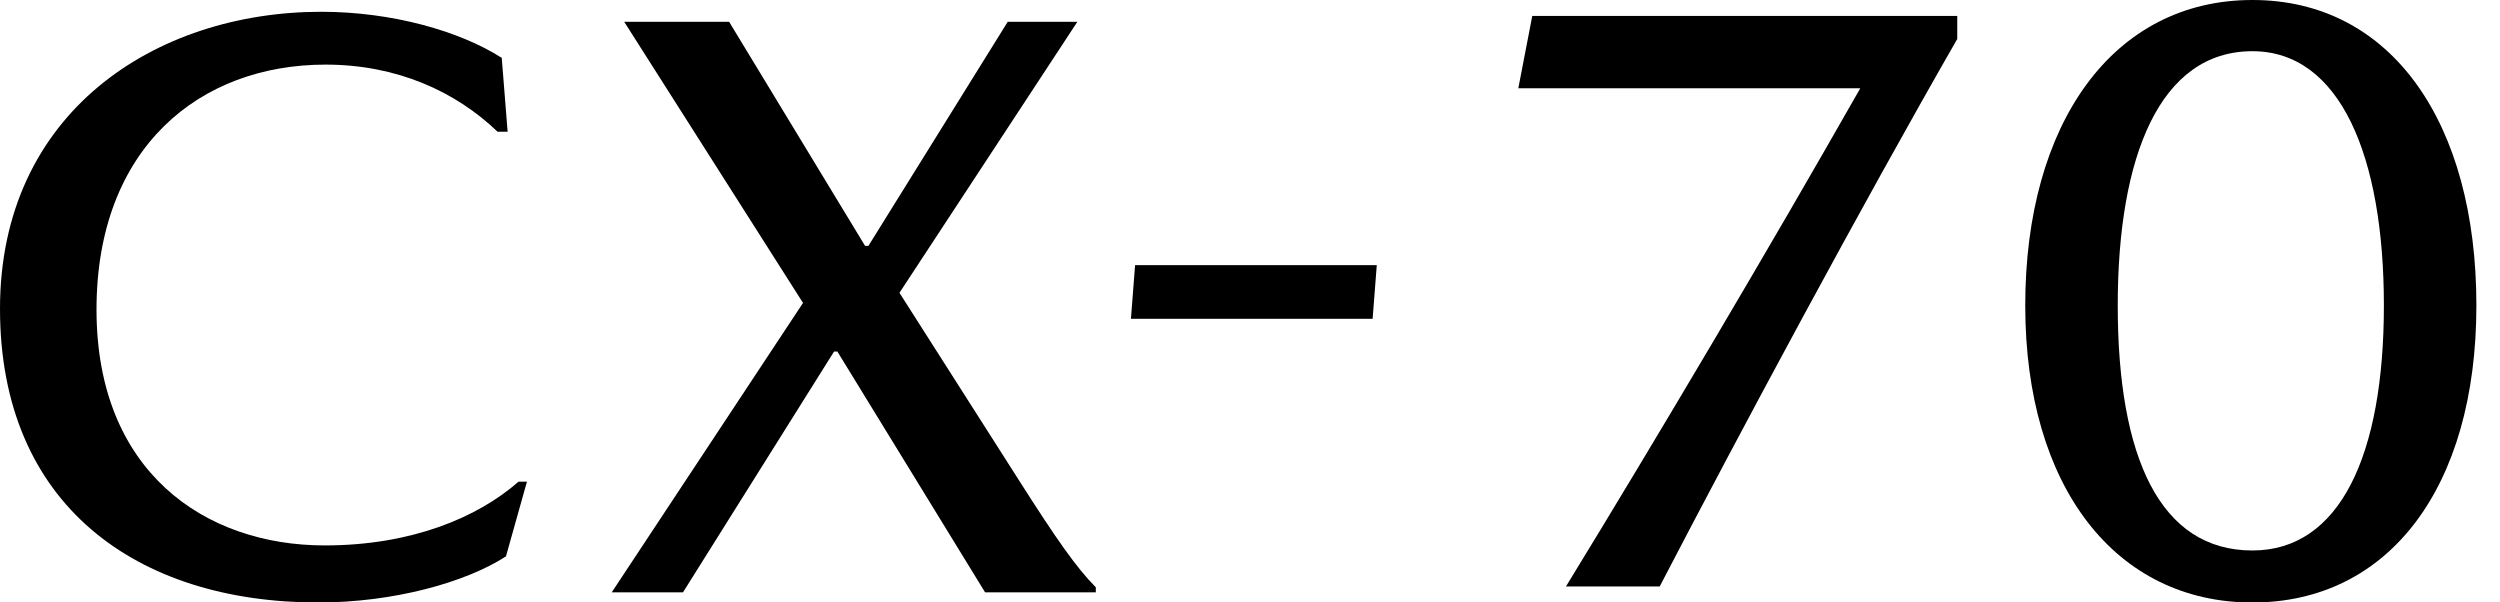
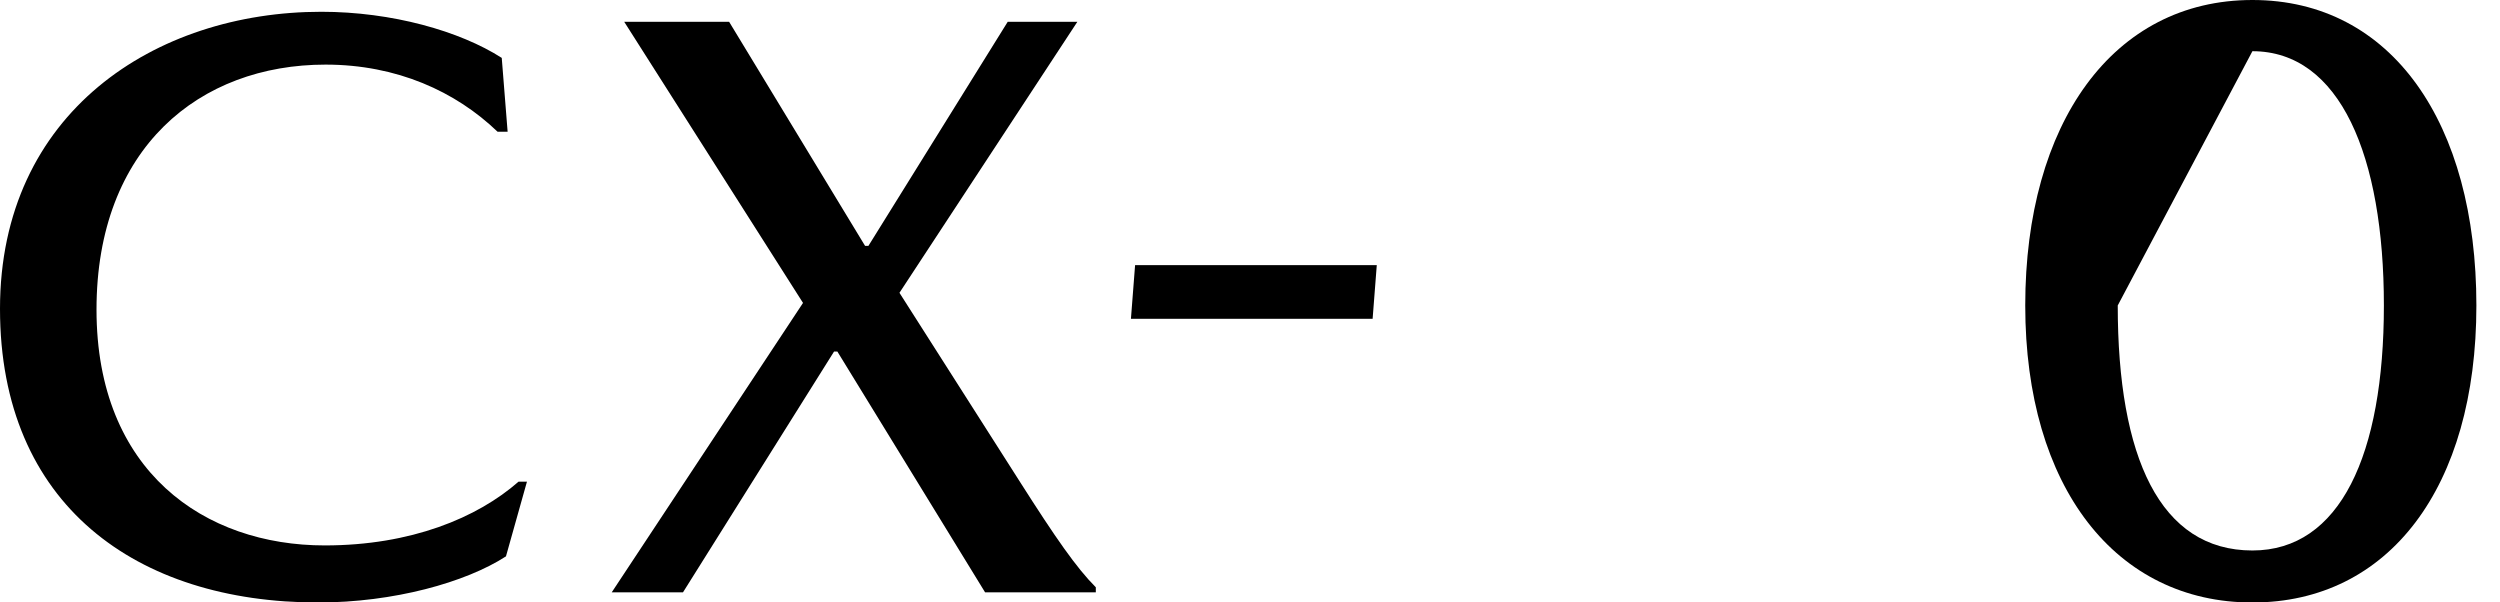
<svg xmlns="http://www.w3.org/2000/svg" width="83" height="20" viewBox="0 0 83 20" fill="none">
  <g clip-path="url(#clip0_1_794)">
    <path d="M10.808 2.145C6.63 2.145 3.204 4.901 3.204 10.28C3.204 15.657 6.798 18.108 10.781 18.108C13.649 18.108 15.85 17.189 17.216 15.991H17.495L16.798 18.471C15.462 19.336 13.066 20.003 10.558 20.003C4.541 20 0 16.769 0 10.252C0 3.735 5.153 0.391 10.669 0.391C13.009 0.391 15.267 1.03 16.658 1.922L16.853 4.373H16.519C15.126 3.036 13.177 2.145 10.808 2.145Z" fill="black" />
    <path d="M20.724 0.724H24.207L28.72 8.162H28.832L33.456 0.724H35.768L29.862 9.721L33.874 16.015C35.044 17.853 35.739 18.856 36.381 19.498V19.666H32.705L27.801 11.672H27.69L22.675 19.666H20.309L26.66 10.057L20.724 0.724Z" fill="black" />
    <path d="M45.571 10.585H37.547L37.685 8.802H45.709L45.571 10.585Z" fill="black" />
-     <path d="M51.99 19.47C55.047 14.476 58.704 8.308 61.761 2.931H50.408L50.871 0.53H64.981V1.294C61.815 6.807 57.858 14.175 55.102 19.47H51.99Z" fill="black" />
-     <path d="M82.216 10.141C82.216 16.186 79.306 20.003 74.78 20.003C70.254 20.003 67.238 16.186 67.238 10.141C67.238 4.096 70.148 0 74.78 0C79.412 0 82.216 4.096 82.216 10.141ZM70.309 10.141C70.309 15.183 71.712 18.276 74.78 18.276C77.69 18.276 79.145 15.101 79.145 10.141C79.145 5.18 77.69 1.7 74.78 1.7C71.71 1.7 70.309 5.183 70.309 10.141Z" fill="black" />
+     <path d="M82.216 10.141C82.216 16.186 79.306 20.003 74.78 20.003C70.254 20.003 67.238 16.186 67.238 10.141C67.238 4.096 70.148 0 74.78 0C79.412 0 82.216 4.096 82.216 10.141ZM70.309 10.141C70.309 15.183 71.712 18.276 74.78 18.276C77.69 18.276 79.145 15.101 79.145 10.141C79.145 5.18 77.69 1.7 74.78 1.7Z" fill="black" />
  </g>
  <defs>
    <clipPath id="clip0_1_794">
      <rect width="82.216" height="20" fill="white" />
    </clipPath>
  </defs>
</svg>